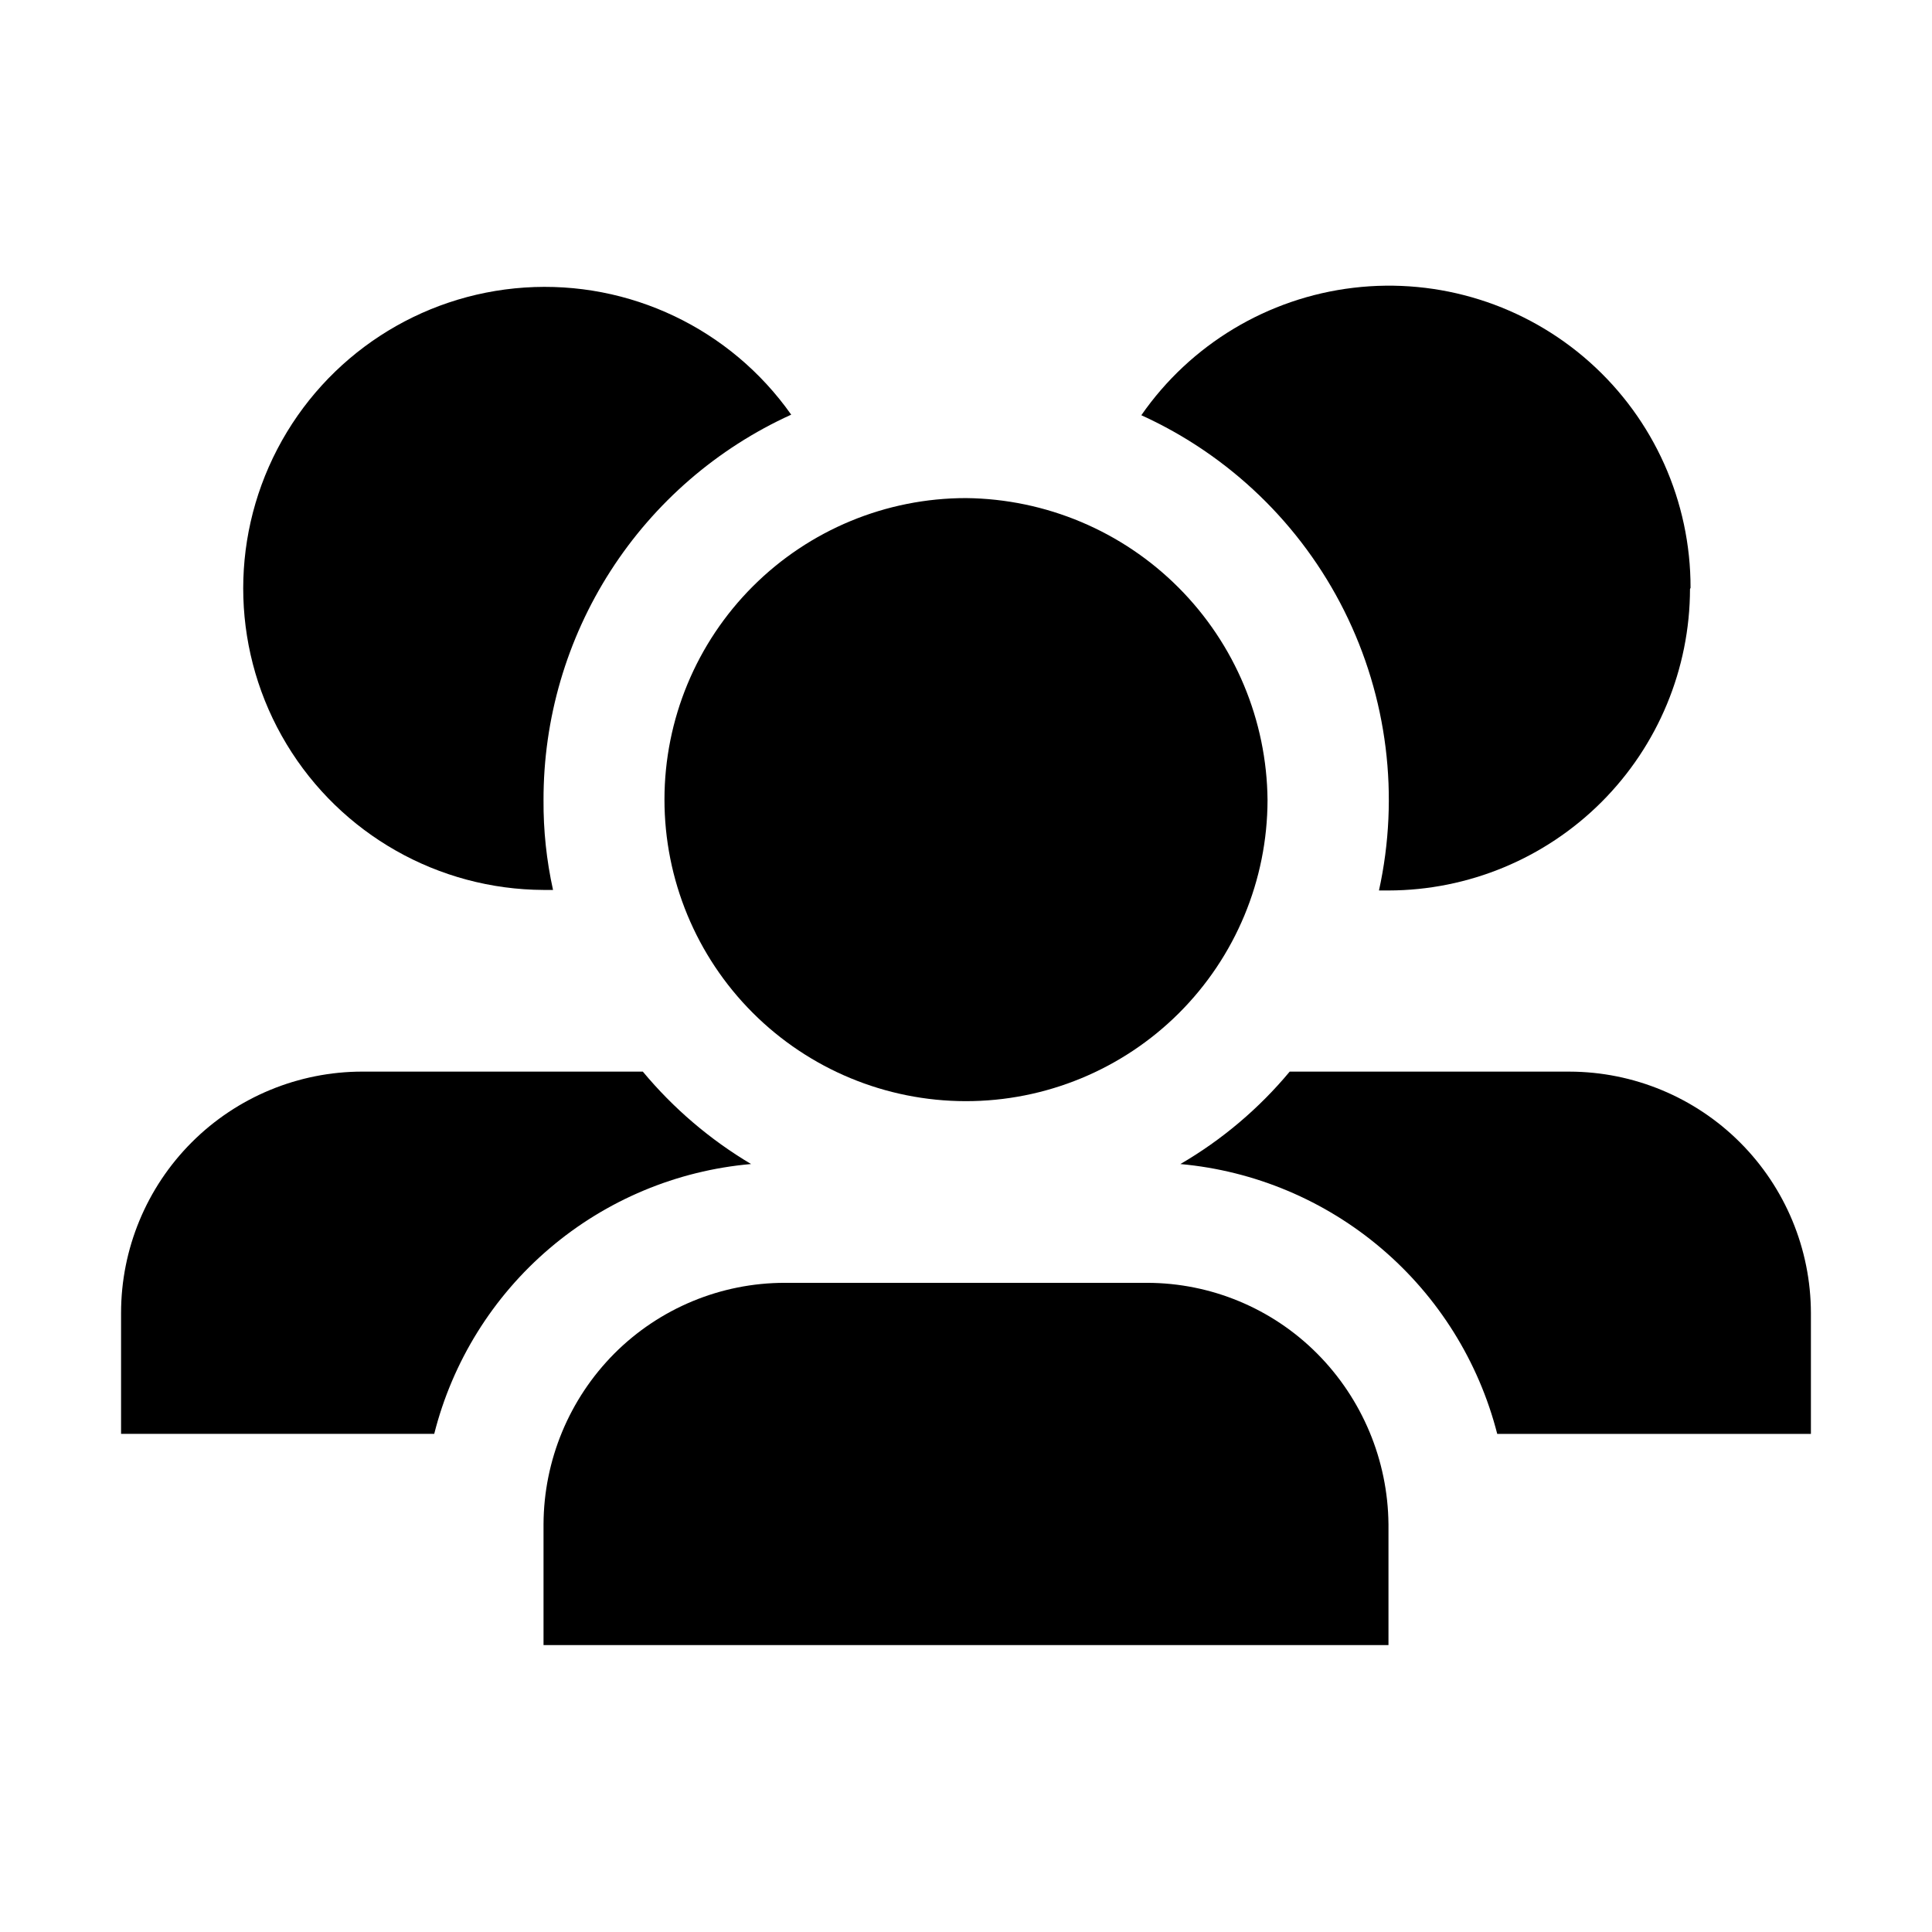
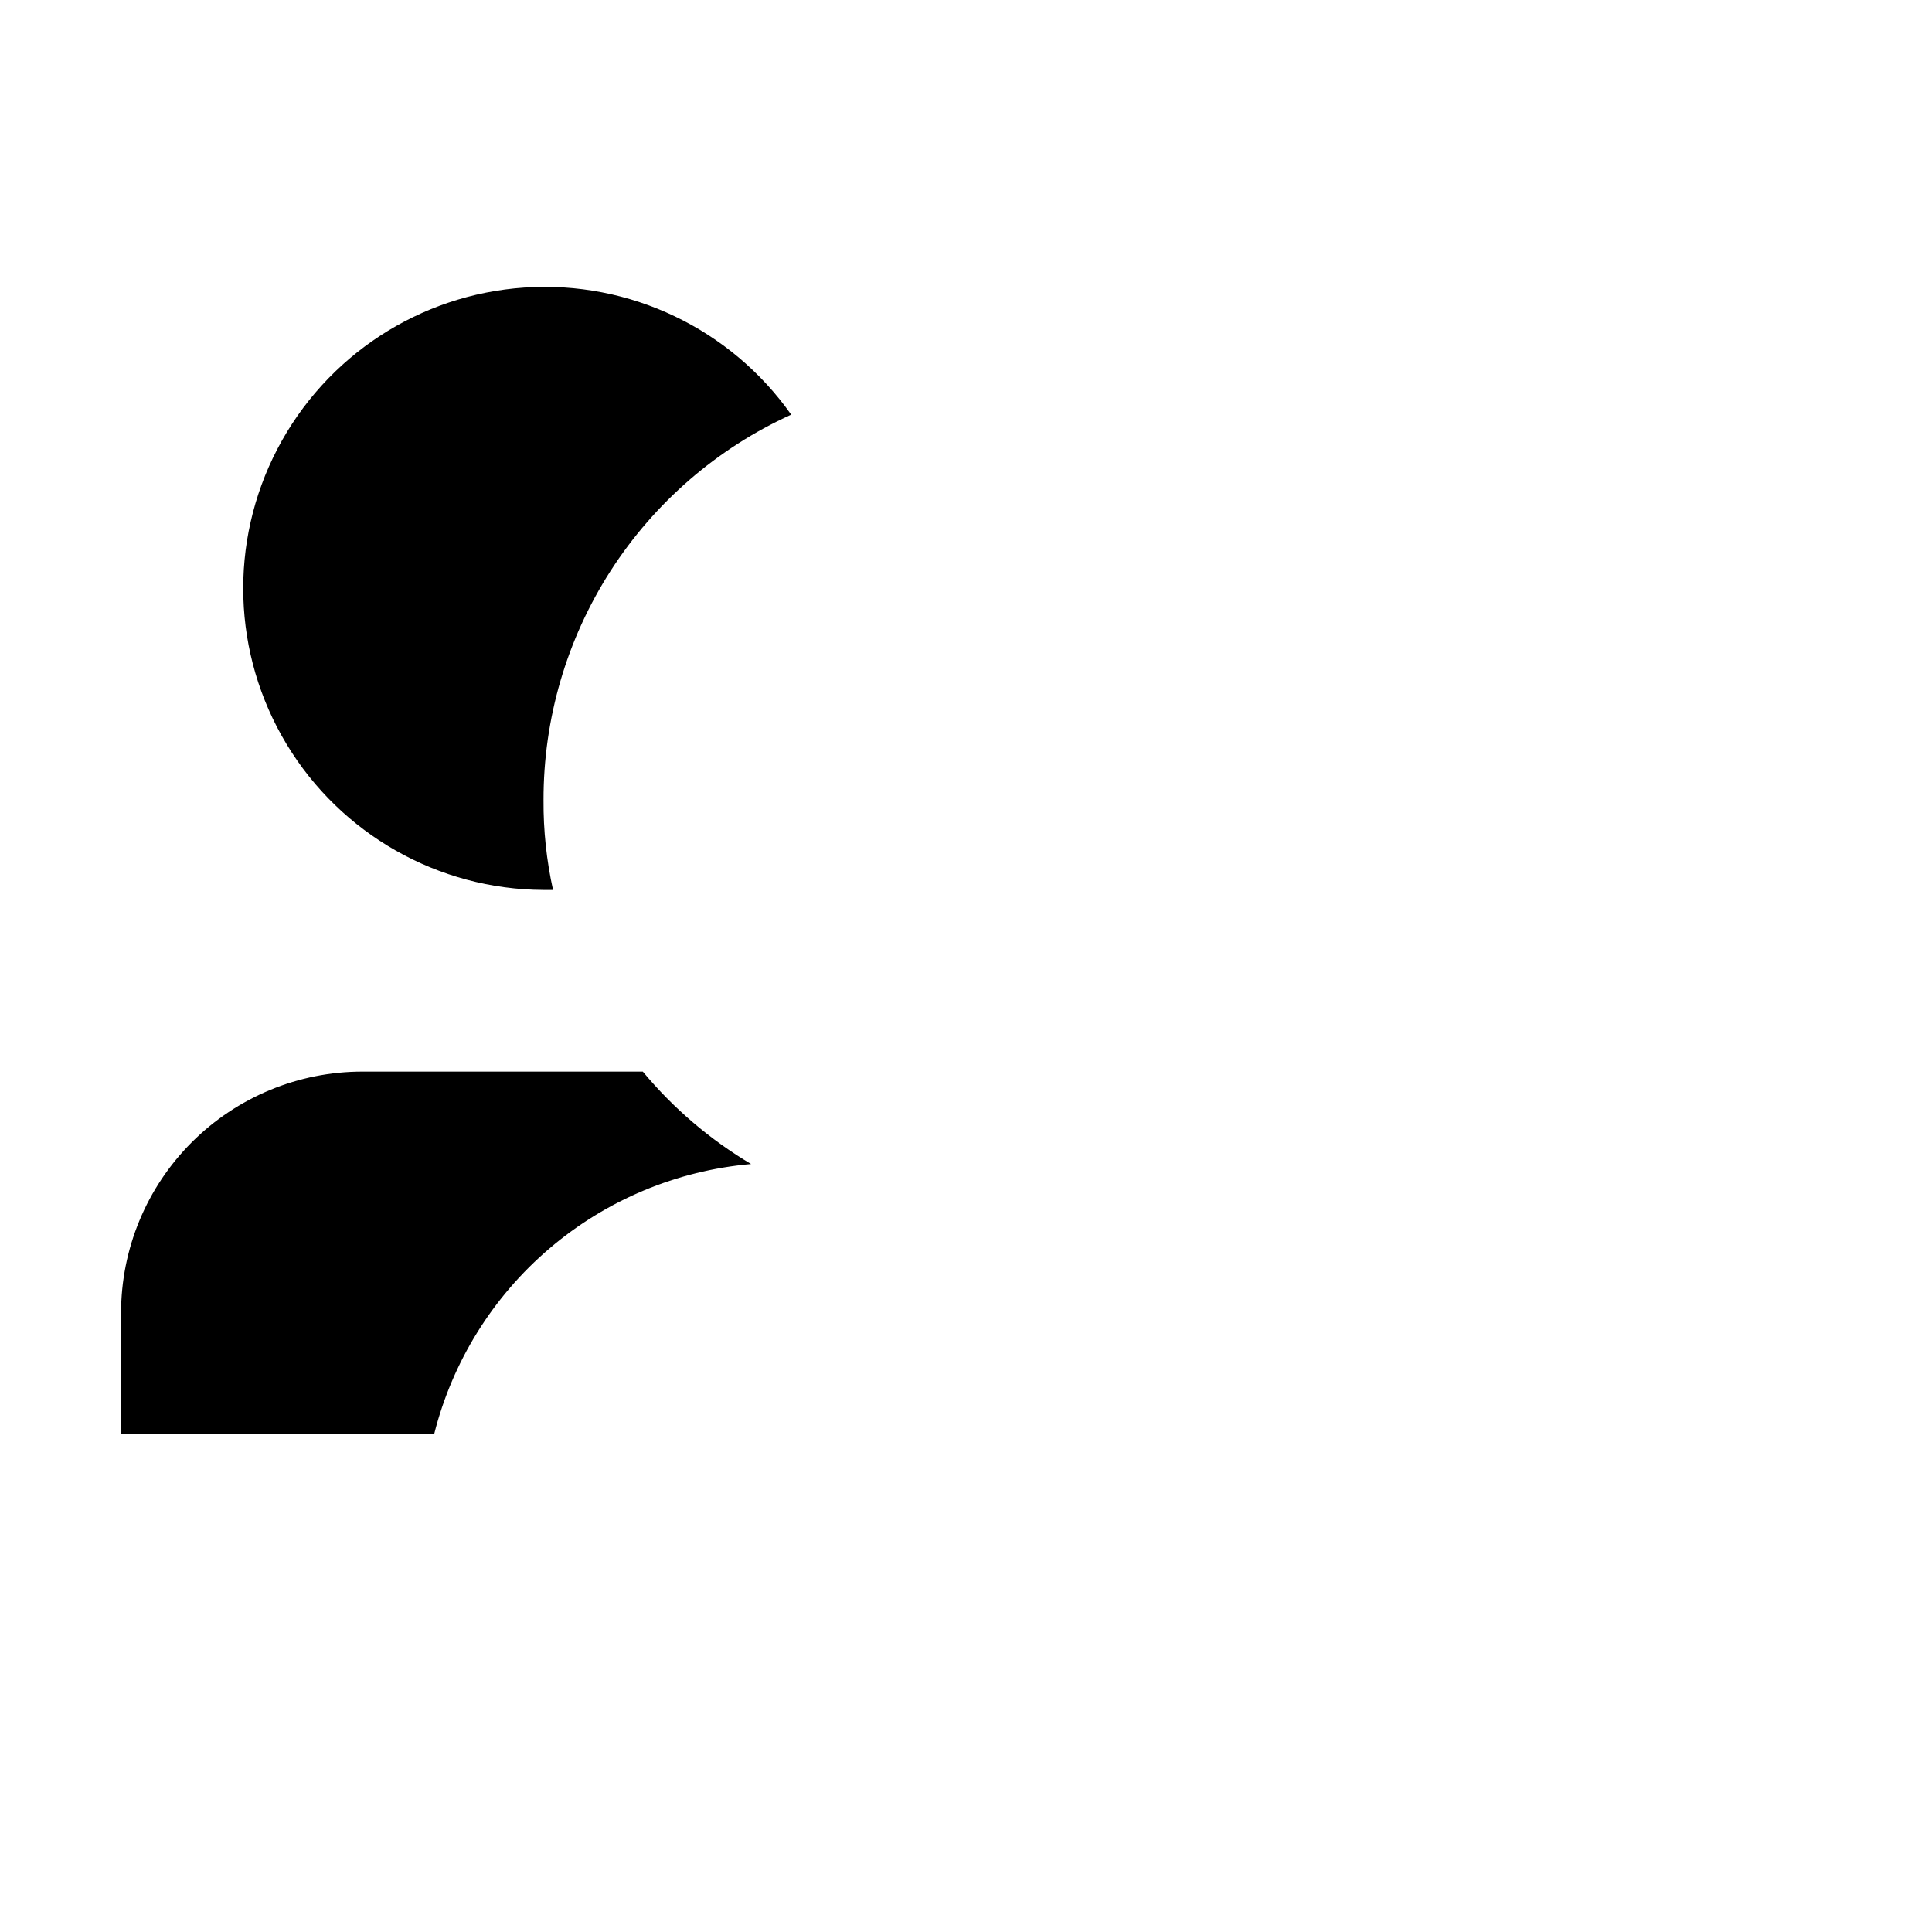
<svg xmlns="http://www.w3.org/2000/svg" fill="#000000" width="800px" height="800px" version="1.1" viewBox="144 144 512 512">
  <g fill-rule="evenodd">
-     <path d="m591.87 300.08c-0.039 21.18-8.469 41.484-23.445 56.461-14.98 14.98-35.285 23.41-56.465 23.445h-2.519c5.504-25.031 2.254-51.191-9.207-74.117-11.461-22.922-30.441-41.219-53.77-51.832 13.043-18.781 33.508-31.078 56.215-33.773 22.707-2.695 45.48 4.465 62.559 19.668 17.078 15.207 26.824 37 26.773 59.867z" />
-     <path d="m623.91 491.95v32.047h-83.129c-4.894-19.137-15.594-36.285-30.629-49.09-15.035-12.805-33.668-20.641-53.34-22.422 11.012-6.41 20.816-14.699 28.969-24.492h74.172c16.953 0.035 33.199 6.785 45.184 18.773 11.984 11.984 18.734 28.23 18.773 45.184z" />
    <path d="m288.04 356.05c-0.055 8 0.793 15.98 2.519 23.793h-2.519c-27.875-0.113-53.676-14.746-68.082-38.609-14.41-23.863-15.34-53.508-2.457-78.23 12.883-24.719 37.715-40.941 65.527-42.801 27.812-1.863 54.586 10.902 70.648 33.688-19.609 8.91-36.23 23.289-47.871 41.41-11.641 18.117-17.809 39.211-17.766 60.75z" />
    <path d="m343.04 452.48c-19.688 1.723-38.352 9.535-53.398 22.352-15.047 12.812-25.73 29.996-30.57 49.16h-82.988v-32.047c0-16.965 6.738-33.23 18.734-45.227 11.992-11.992 28.262-18.73 45.223-18.73h74.312c8.098 9.738 17.801 18.023 28.688 24.492z" />
-     <path d="m479.91 356.05c-0.039 21.188-8.488 41.488-23.488 56.449-15.004 14.957-35.332 23.348-56.516 23.32-21.188-0.023-41.496-8.461-56.461-23.453-14.969-14.992-23.367-35.316-23.355-56.504 0.012-21.184 8.438-41.496 23.422-56.473 14.984-14.977 35.301-23.391 56.488-23.391 21.148 0.219 41.367 8.73 56.309 23.699 14.945 14.969 23.418 35.203 23.602 56.352z" />
-     <path d="m511.96 547.92v32.047h-223.92v-32.047c0.074-16.945 6.809-33.184 18.754-45.203 11.977-12.008 28.242-18.758 45.203-18.754h96.004c16.914 0.02 33.129 6.766 45.062 18.754 11.961 12.023 18.738 28.246 18.895 45.203z" />
  </g>
</svg>